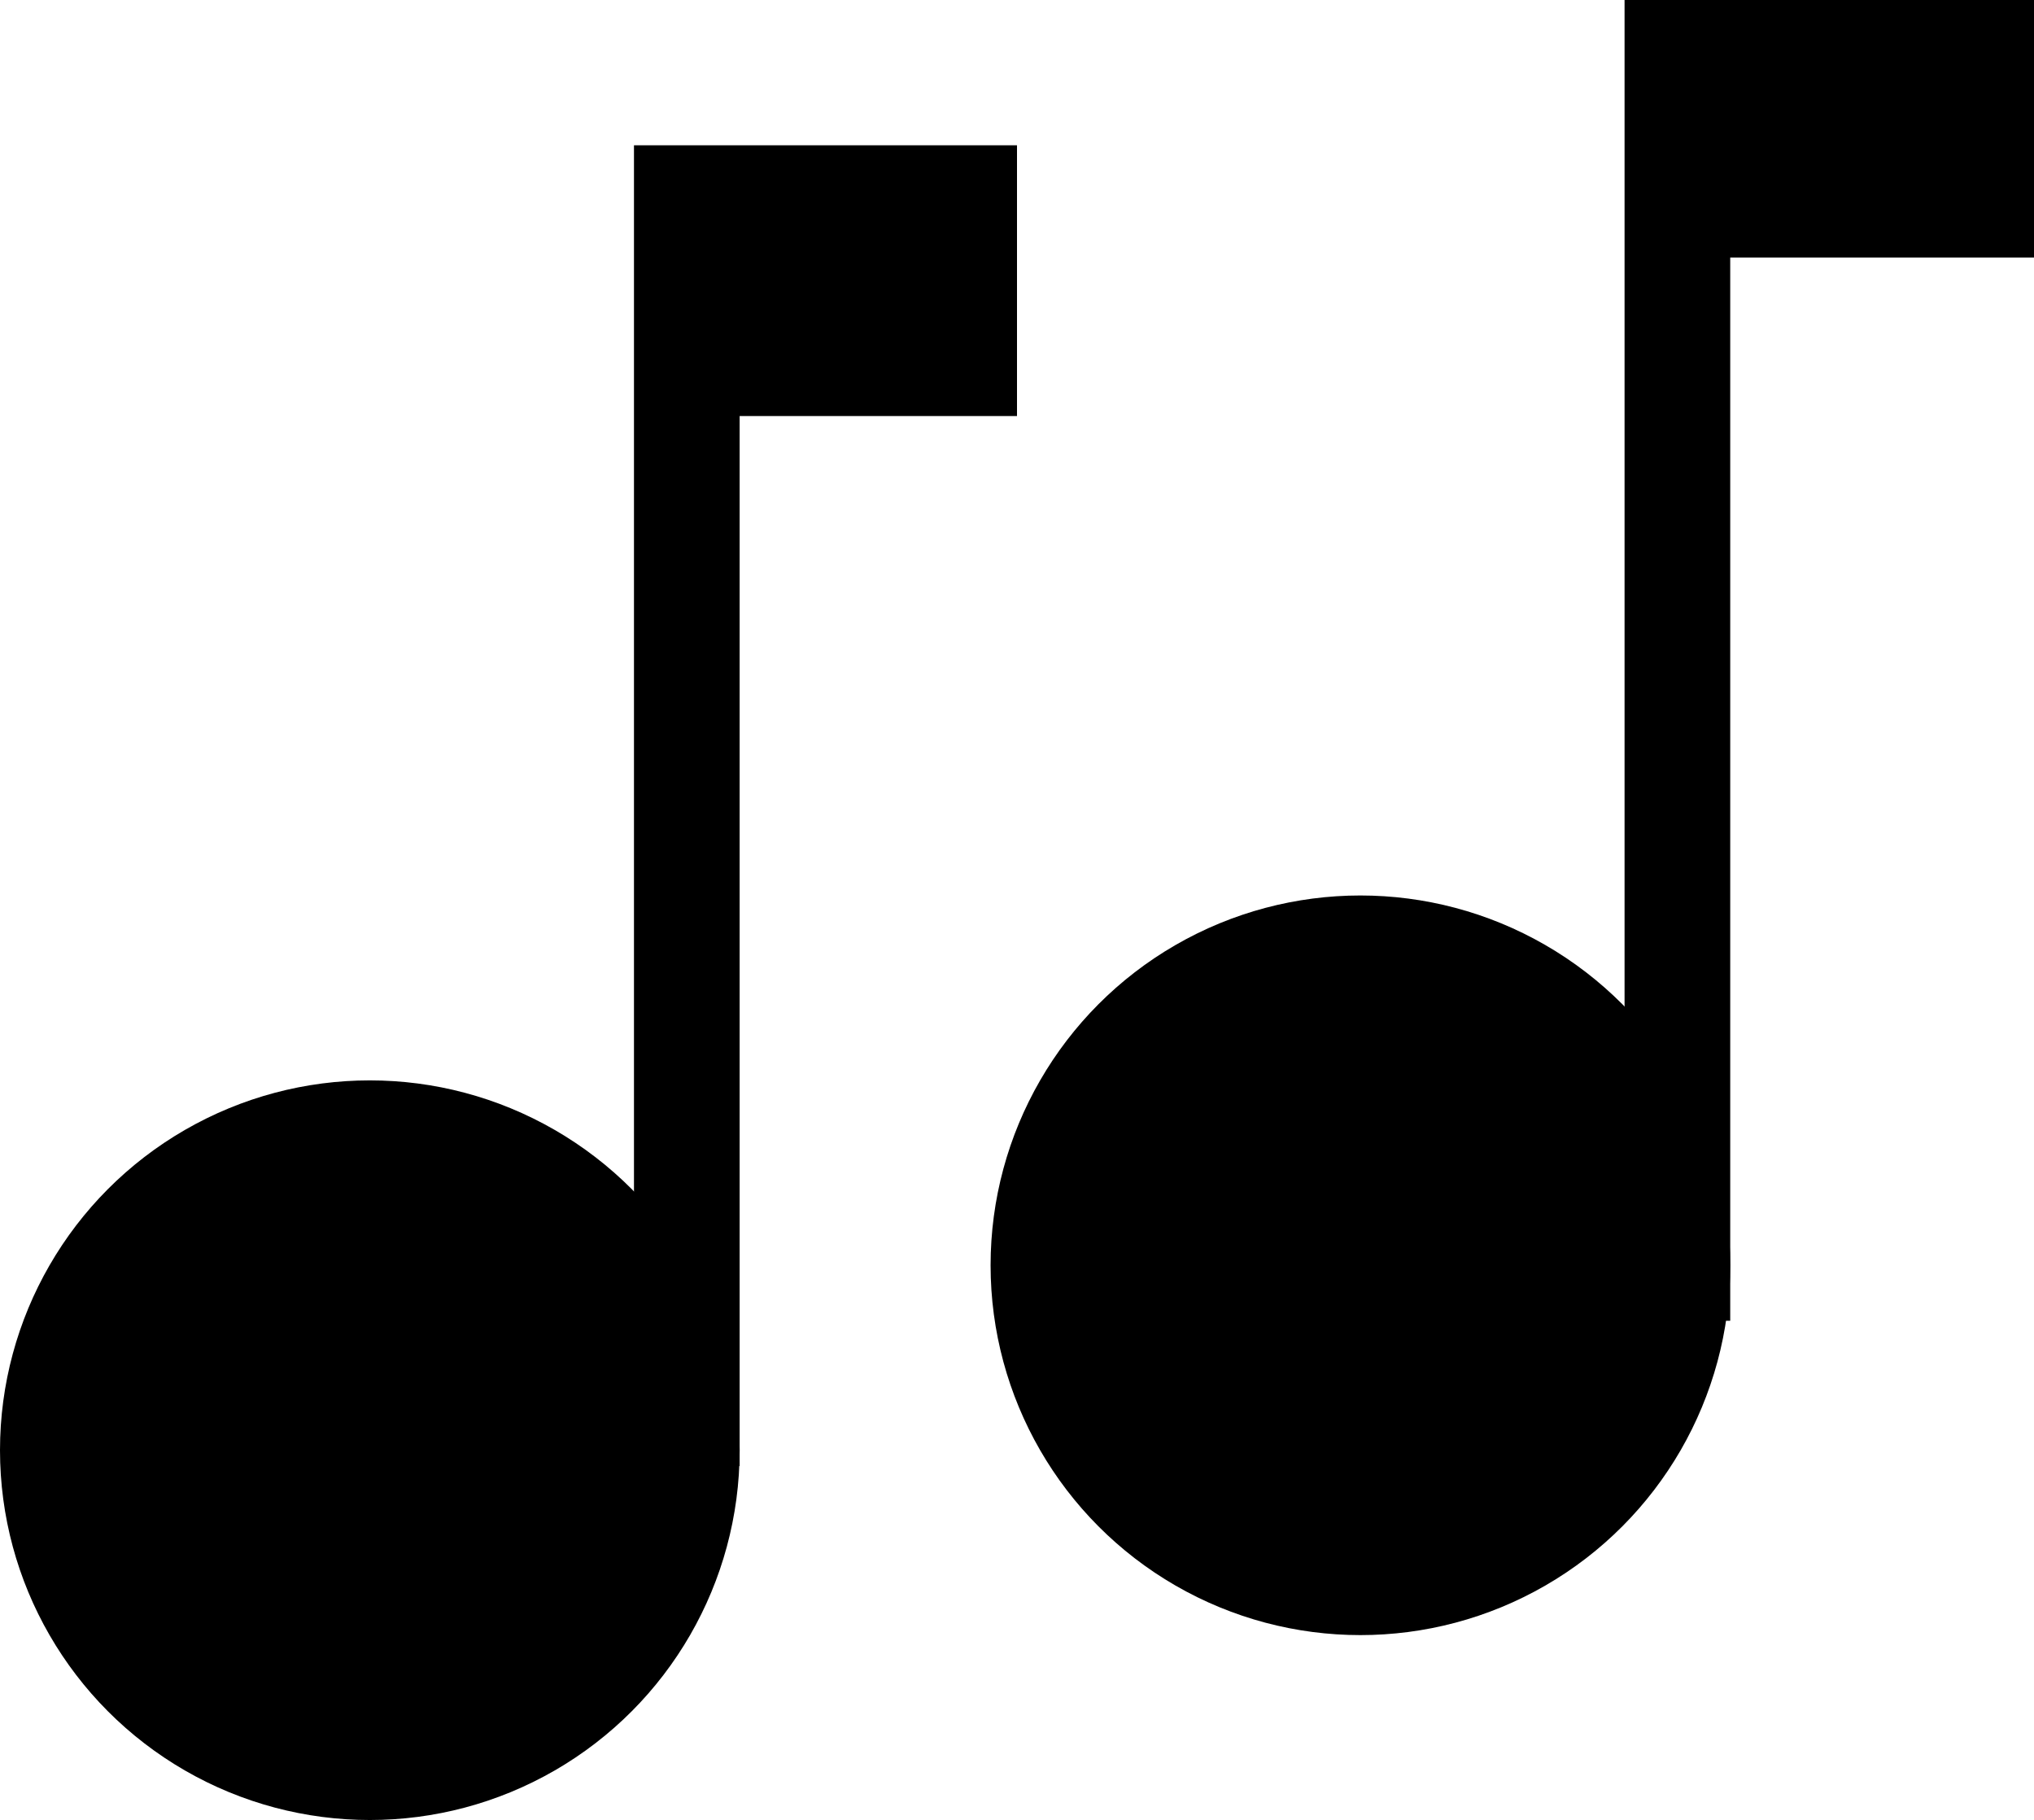
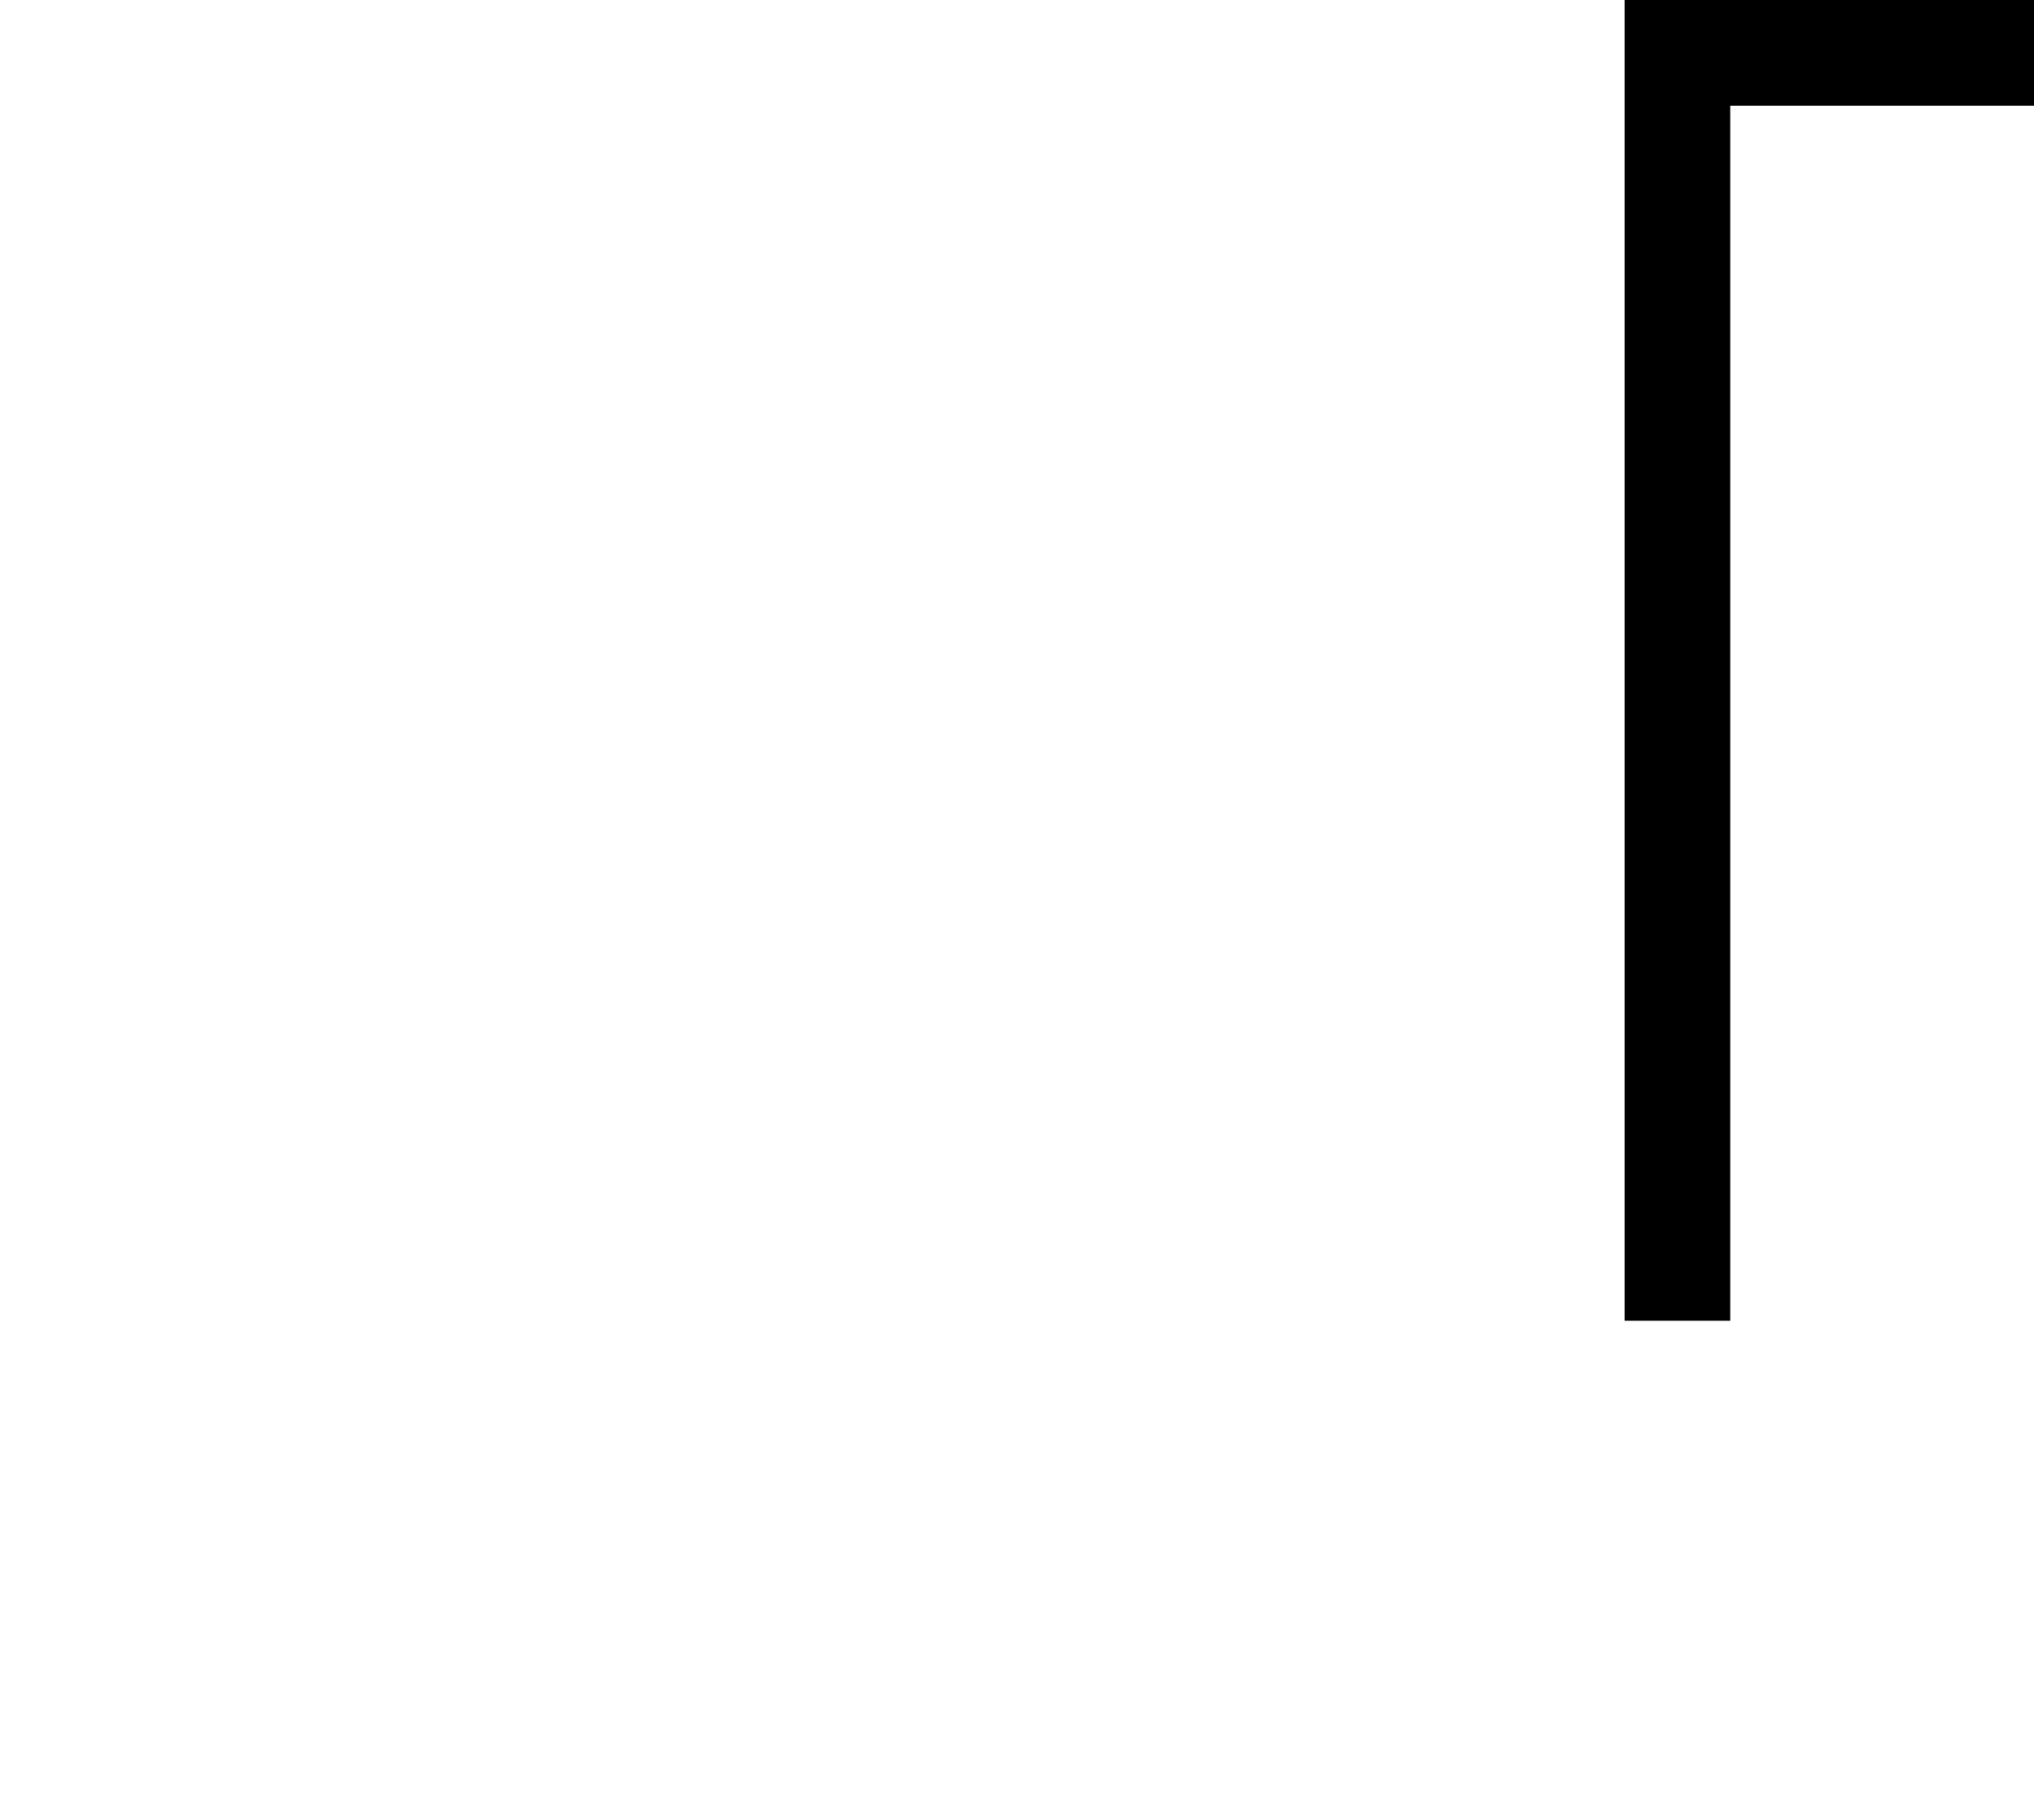
<svg xmlns="http://www.w3.org/2000/svg" version="1.1" id="Layer_1" x="0px" y="0px" viewBox="0 0 154 137.8" enable-background="new 0 0 154 137.8" xml:space="preserve">
-   <circle cx="28" cy="109.8" r="28" />
-   <circle cx="103" cy="95.8" r="28" />
-   <polyline fill="none" stroke="#000000" stroke-width="8" stroke-miterlimit="10" points="52,111 52,15 77,15 " />
  <polyline fill="none" stroke="#000000" stroke-width="8" stroke-miterlimit="10" points="127,100 127,4 154,4 " />
-   <rect x="49.5" y="15.5" width="27.5" height="16" />
-   <rect x="126.5" y="3.5" width="27.5" height="16" />
</svg>